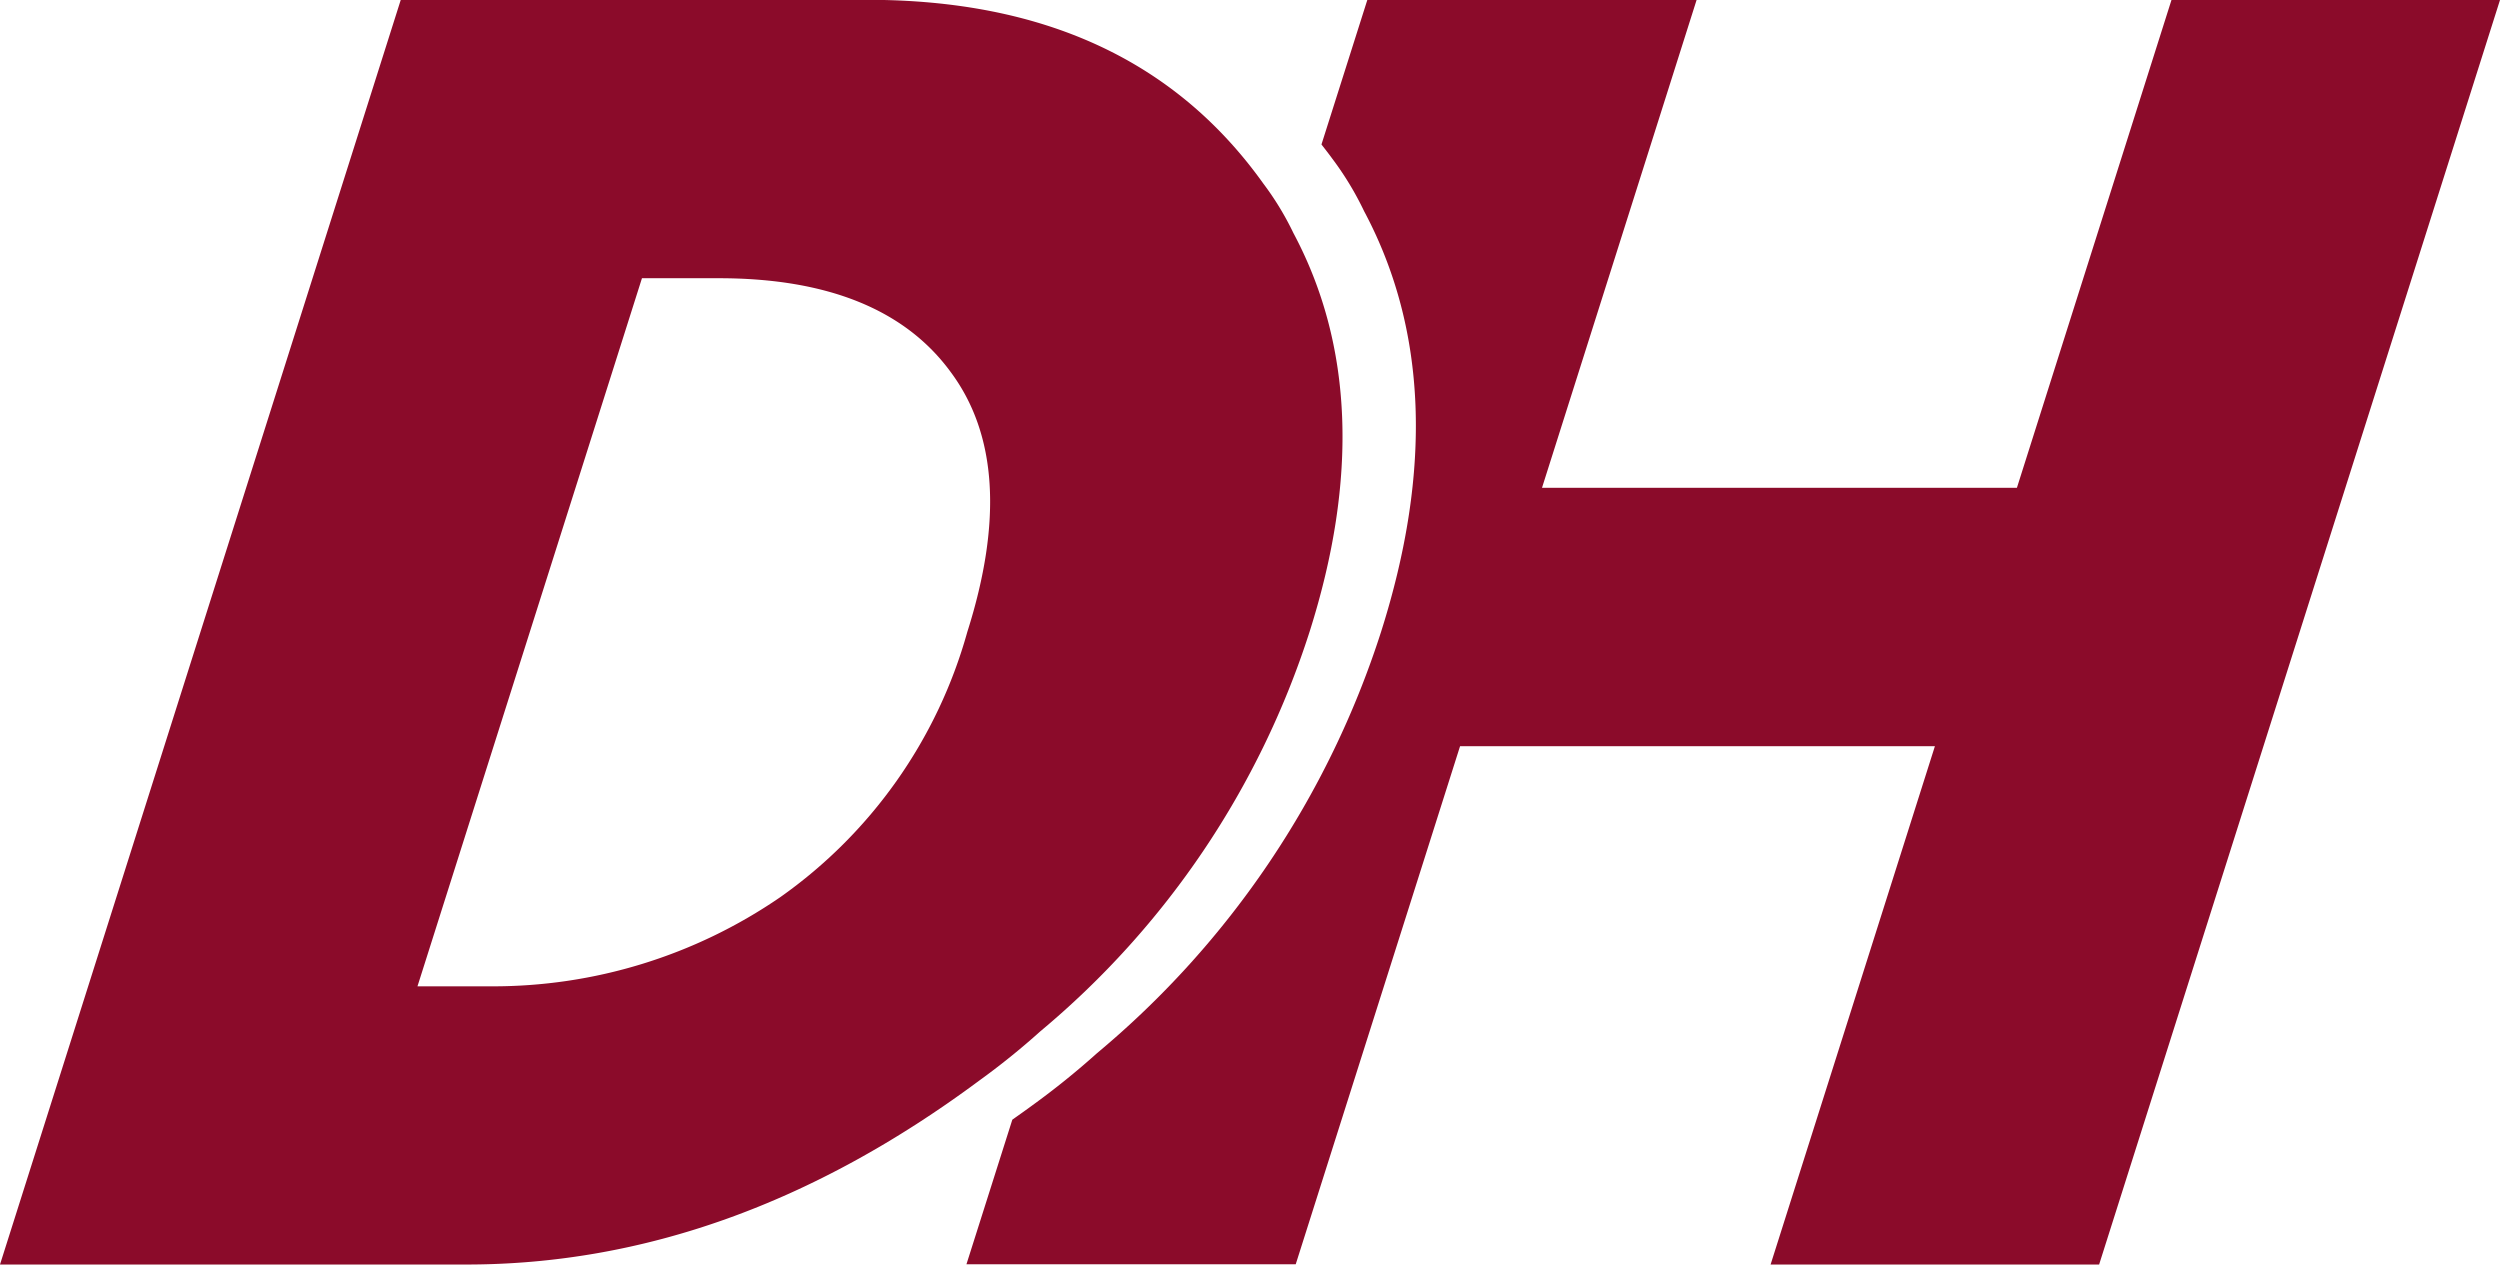
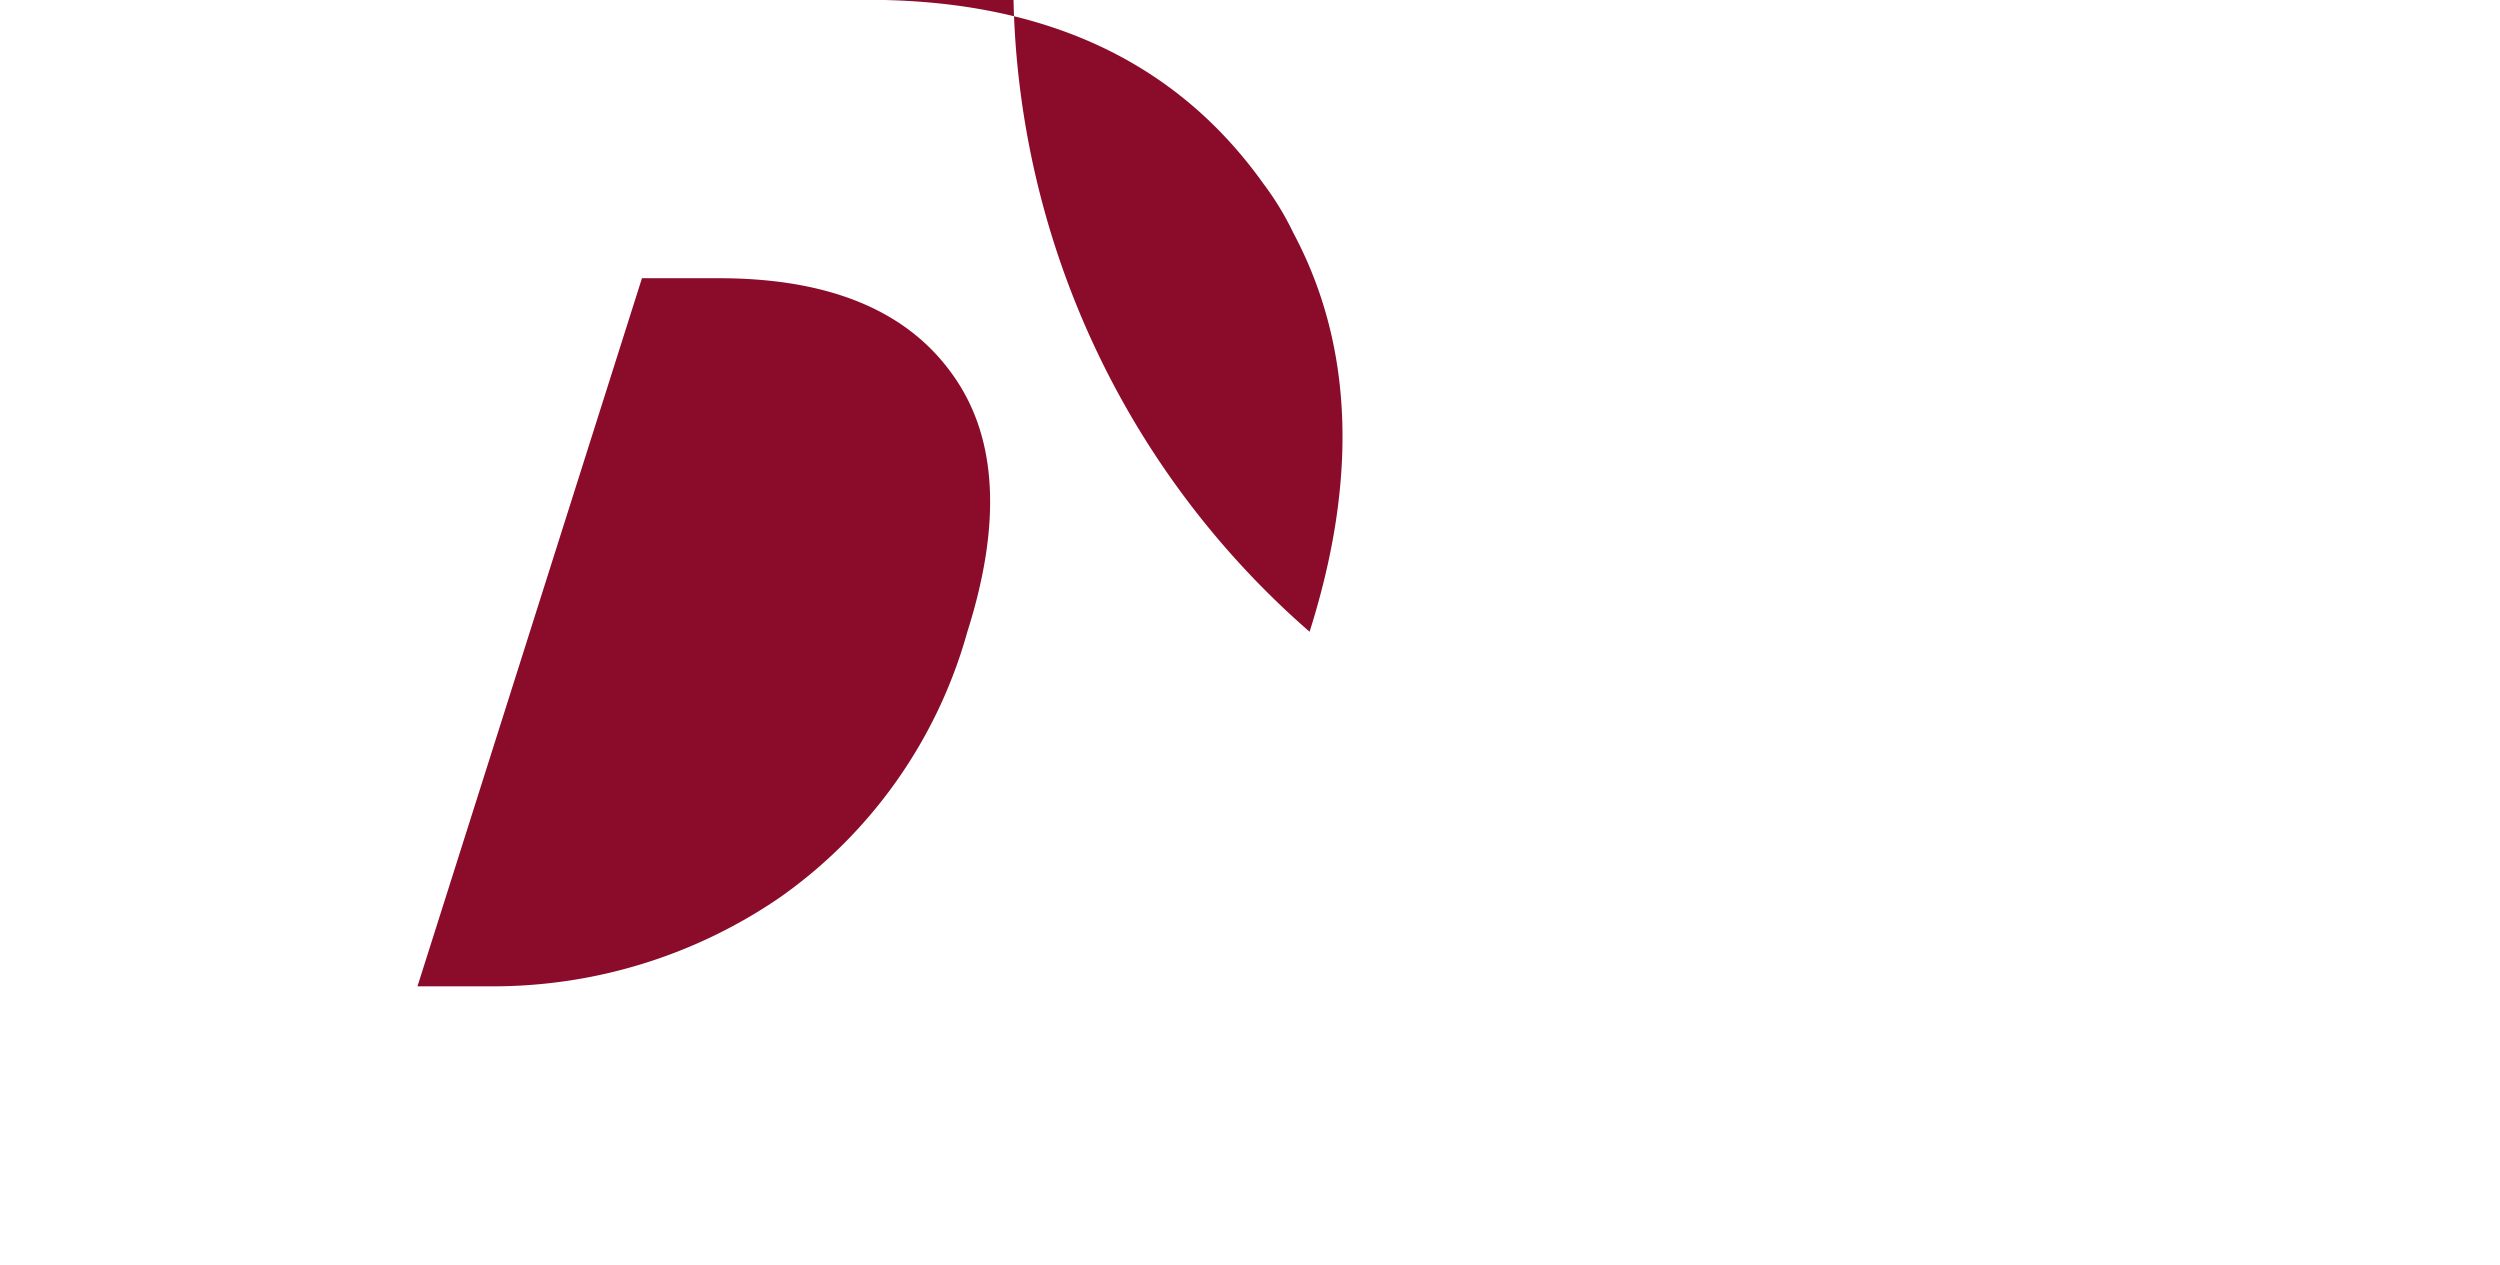
<svg xmlns="http://www.w3.org/2000/svg" width="83" height="41.982" viewBox="0 0 83 41.982">
  <defs>
    <clipPath id="clip-path">
      <rect id="Rectangle_2" data-name="Rectangle 2" width="83" height="41.982" fill="none" />
    </clipPath>
  </defs>
  <g id="DH_Logo" data-name="DH Logo" transform="translate(-48.294 29.773)">
    <g id="Group_4" data-name="Group 4" transform="translate(48.294 -29.773)">
      <g id="Group_3" data-name="Group 3" clip-path="url(#clip-path)">
        <g id="Group_2" data-name="Group 2" transform="translate(0 0)">
          <g id="Group_1" data-name="Group 1" clip-path="url(#clip-path)">
-             <path id="Path_1" data-name="Path 1" d="M91.772-8.8c1.613-5.086,1.447-9.515-.536-13.235a9.7,9.7,0,0,0-1-1.645c-2.909-4.075-7.277-6.1-13.148-6.1H61.6L48.294,12.208H63.781c5.871,0,11.523-2.024,17.015-6.1a24.381,24.381,0,0,0,2.04-1.645A28.64,28.64,0,0,0,91.772-8.8M74.2.011a16.833,16.833,0,0,1-9.618,2.961H62.154l7.453-23.509h2.556c3.594,0,6.175,1.038,7.693,3.113,1.544,2.075,1.717,4.96.553,8.629A16.037,16.037,0,0,1,74.2.011" transform="translate(-48.294 29.774)" fill="#8b0b2a" />
-             <path id="Path_2" data-name="Path 2" d="M141.132-29.774,136-13.578H120.233l5.134-16.2H114.435l-1.523,4.8c.121.158.245.313.363.477a10.239,10.239,0,0,1,1.051,1.736c2.094,3.925,2.268,8.6.566,13.963a30.225,30.225,0,0,1-9.428,13.99,26.147,26.147,0,0,1-2.152,1.736c-.221.163-.443.318-.664.476l-1.523,4.8h10.932L117.513-5h15.765l-5.455,17.208H138.73l13.309-41.982Z" transform="translate(-69.039 29.774)" fill="#8b0b2a" />
+             <path id="Path_1" data-name="Path 1" d="M91.772-8.8c1.613-5.086,1.447-9.515-.536-13.235a9.7,9.7,0,0,0-1-1.645c-2.909-4.075-7.277-6.1-13.148-6.1H61.6H63.781c5.871,0,11.523-2.024,17.015-6.1a24.381,24.381,0,0,0,2.04-1.645A28.64,28.64,0,0,0,91.772-8.8M74.2.011a16.833,16.833,0,0,1-9.618,2.961H62.154l7.453-23.509h2.556c3.594,0,6.175,1.038,7.693,3.113,1.544,2.075,1.717,4.96.553,8.629A16.037,16.037,0,0,1,74.2.011" transform="translate(-48.294 29.774)" fill="#8b0b2a" />
          </g>
        </g>
      </g>
    </g>
  </g>
</svg>